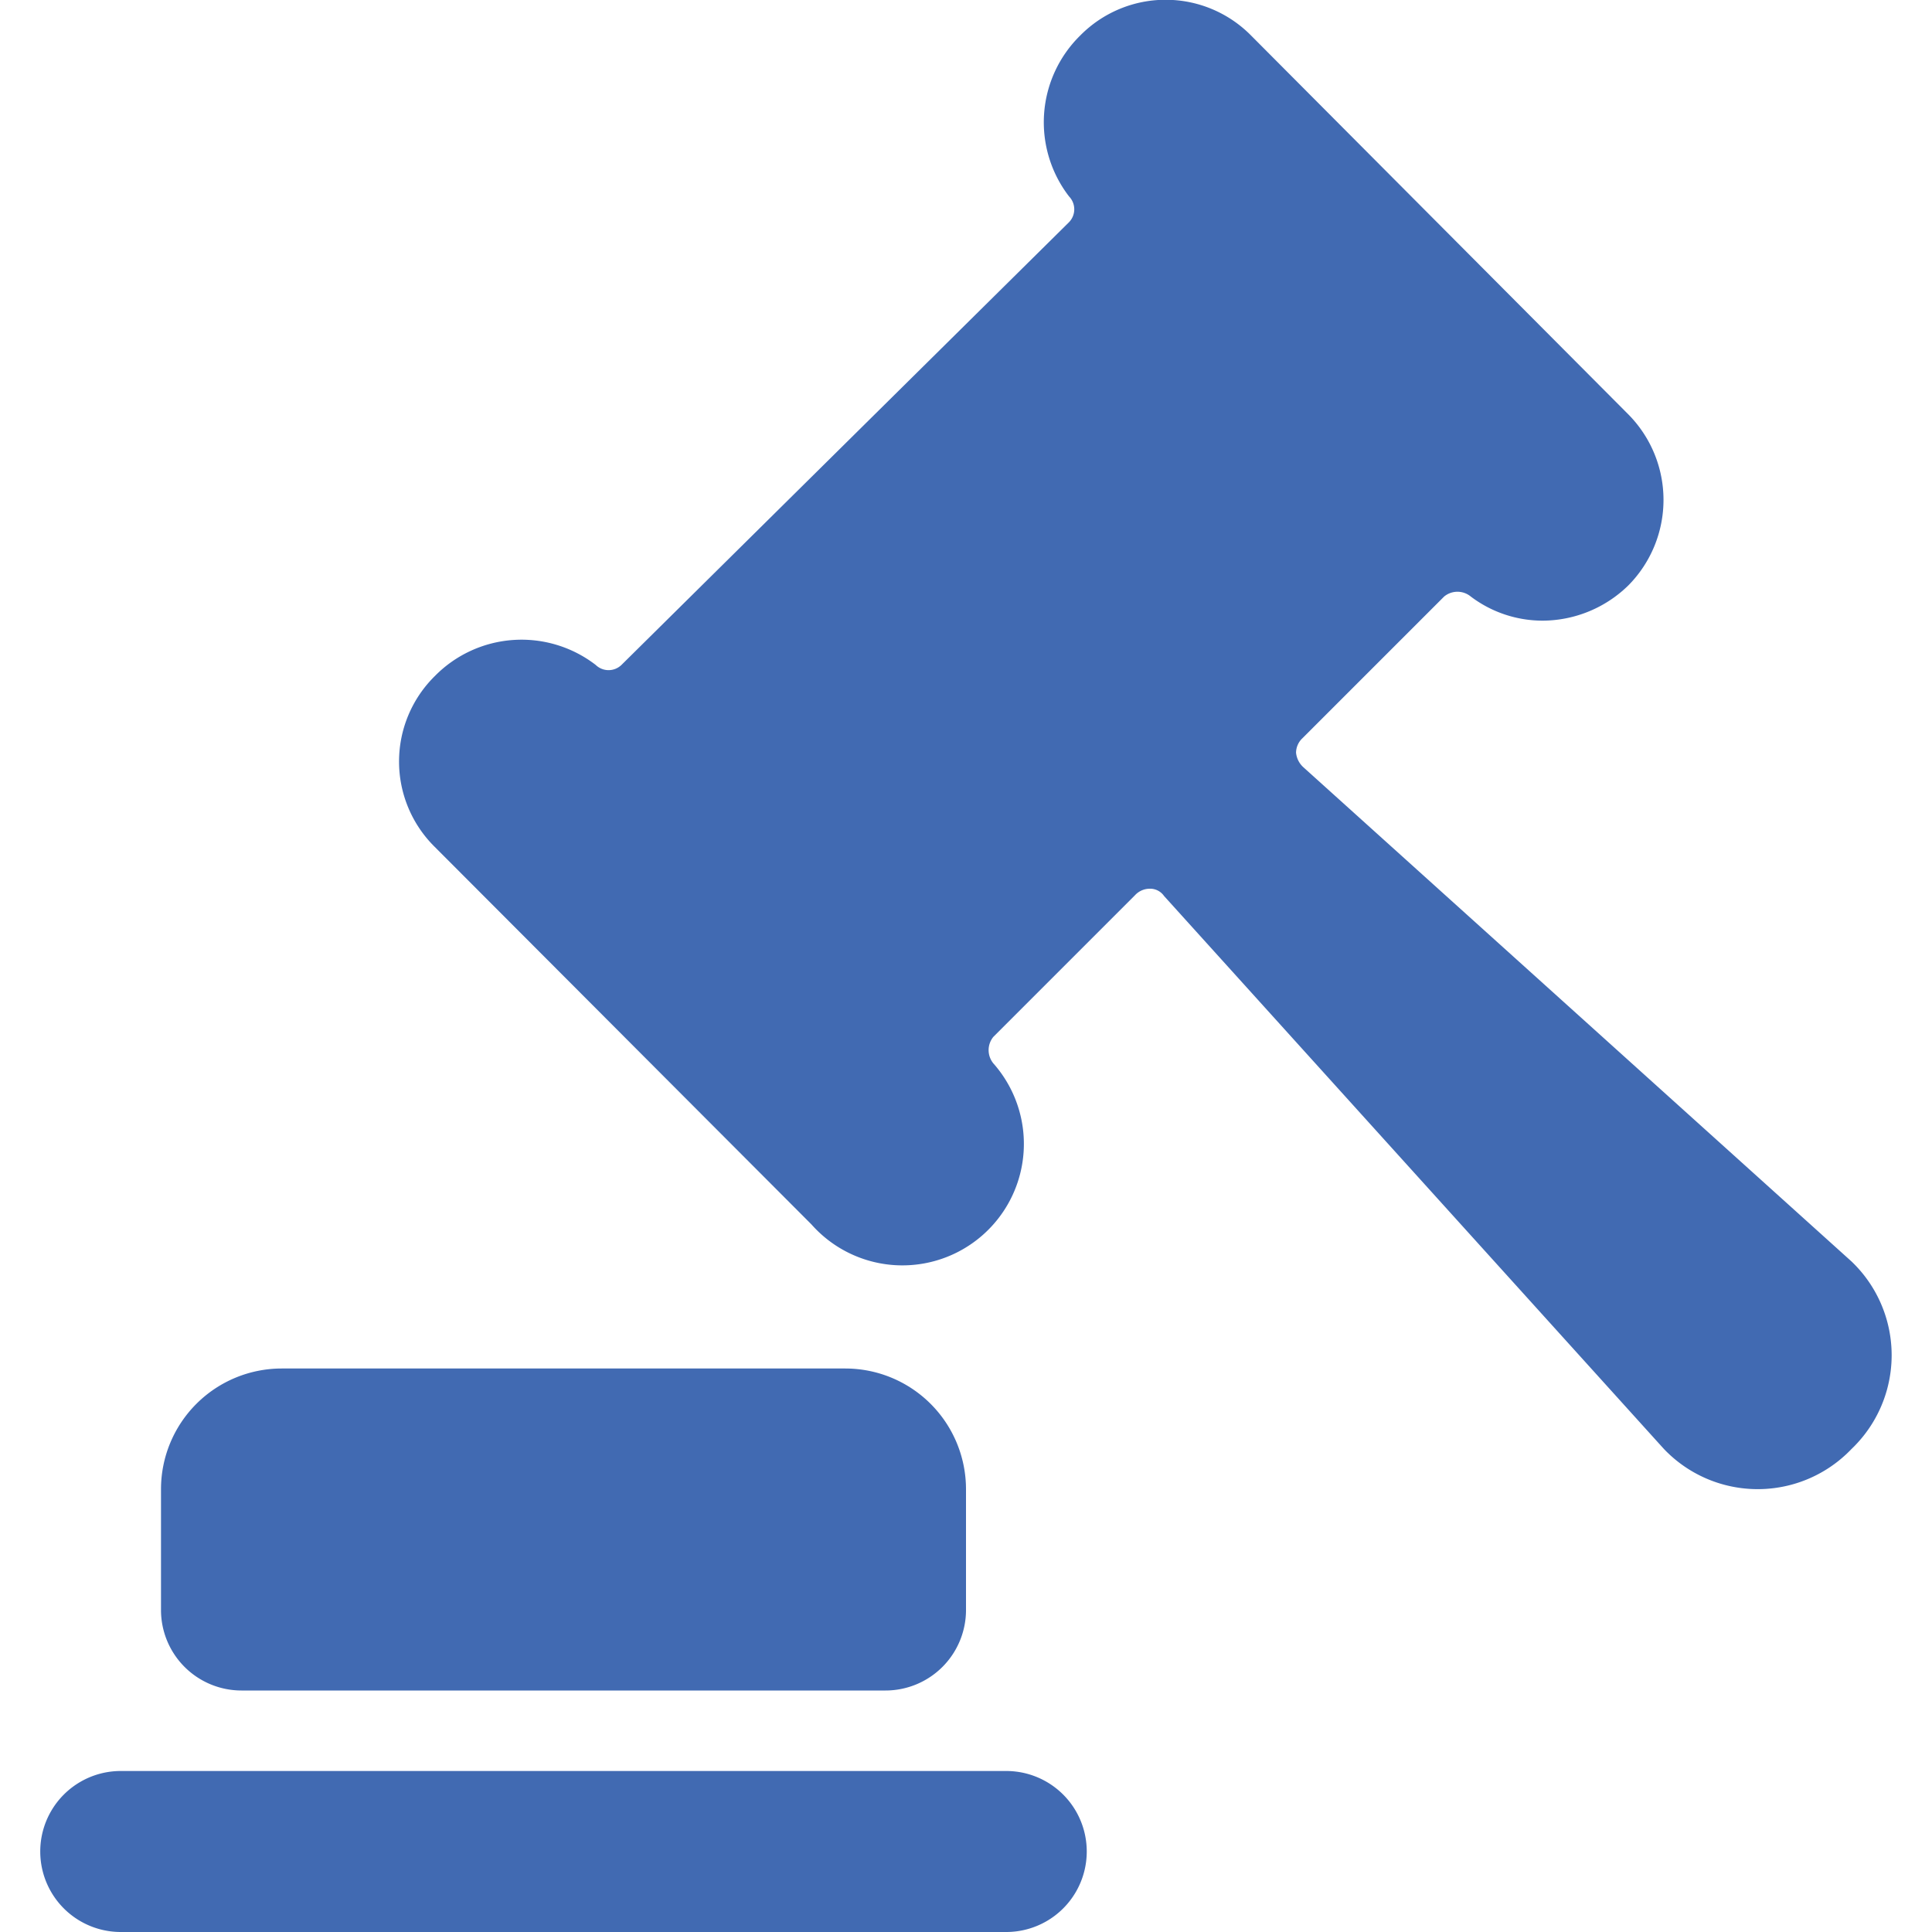
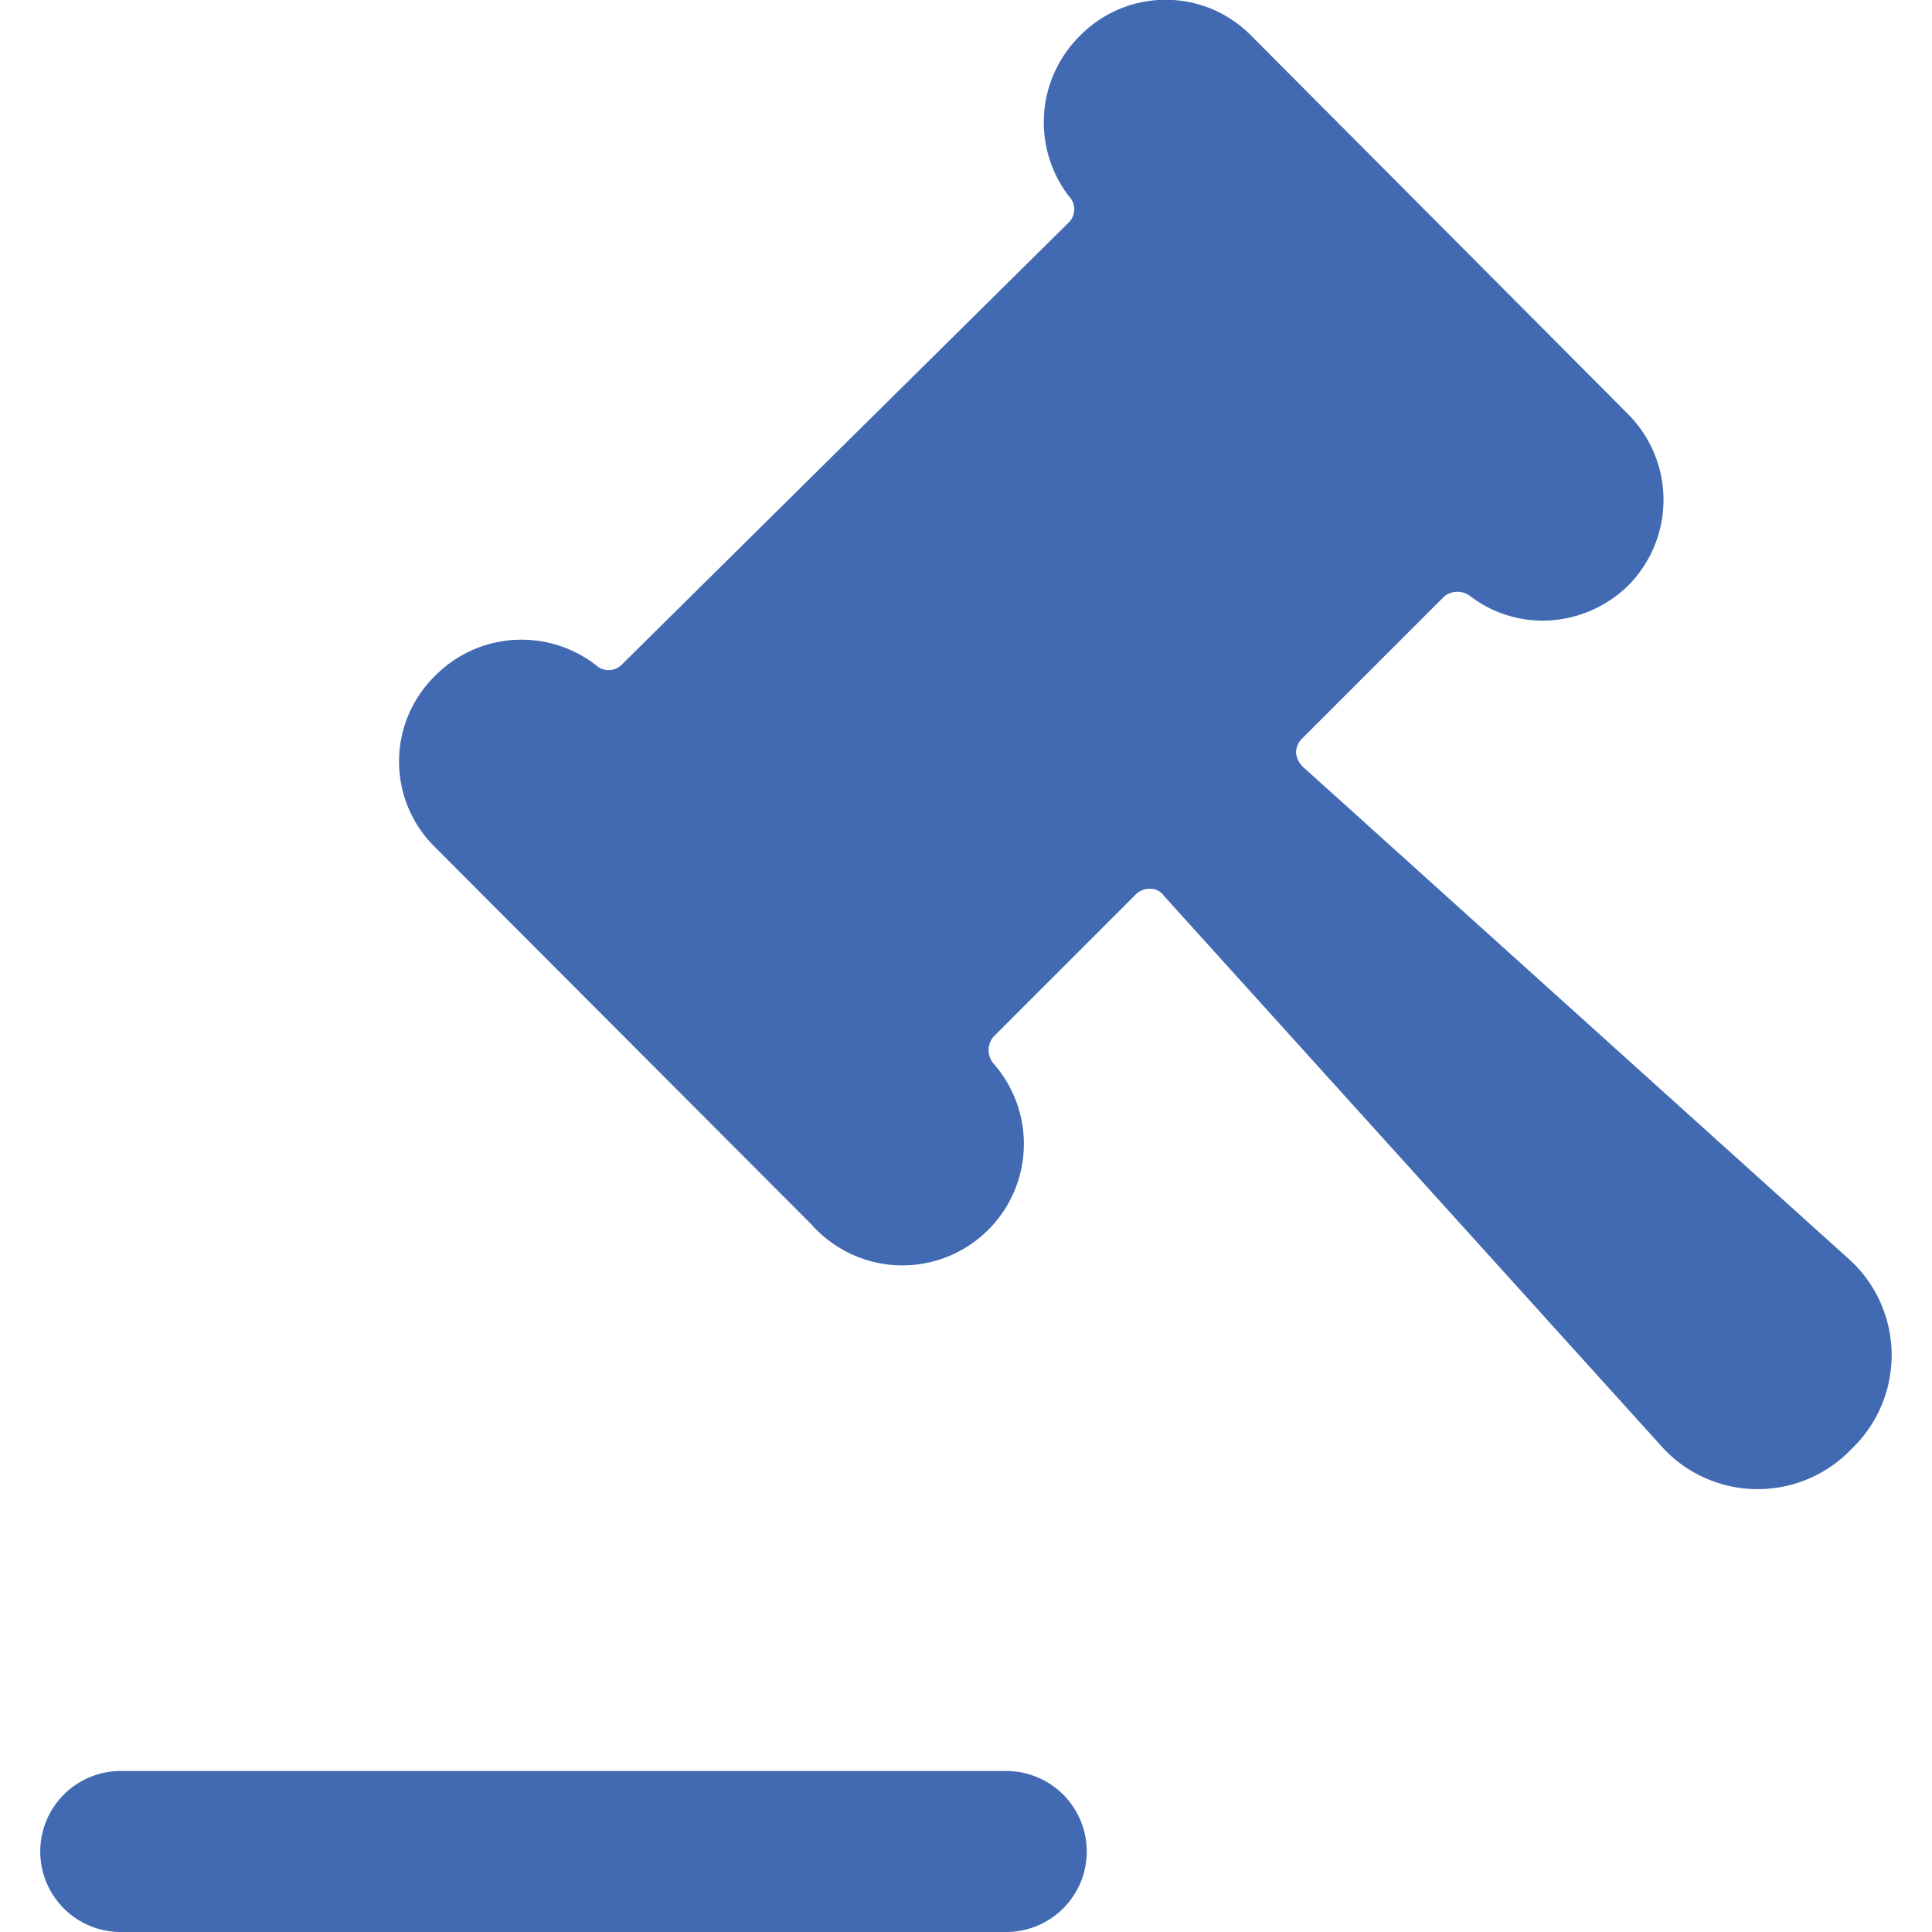
<svg xmlns="http://www.w3.org/2000/svg" viewBox="0 0 24 24" height="48" width="48">
  <g>
-     <path d="M3,21h8a1,1,0,0,0,1-1V18.5A1.5,1.5,0,0,0,10.5,17h-7A1.5,1.5,0,0,0,2,18.5V20A1,1,0,0,0,3,21Z" fill="#416ab2" />
    <path d="M23,18a1.61,1.61,0,0,0,0-2.33L16.19,9.53a.28.28,0,0,1-.09-.18.25.25,0,0,1,.08-.18l1.76-1.76a.26.26,0,0,1,.33,0,1.48,1.48,0,0,0,.9.3,1.53,1.53,0,0,0,1.06-.44,1.51,1.51,0,0,0,0-2.12L15.54.44a1.49,1.49,0,0,0-2.12,0,1.51,1.51,0,0,0-.14,2,.23.23,0,0,1,0,.32L7.72,8.26a.23.23,0,0,1-.32,0,1.51,1.51,0,0,0-2,.14,1.49,1.49,0,0,0,0,2.12l4.68,4.69a1.5,1.5,0,0,0,2.26-2,.26.26,0,0,1,0-.33l1.76-1.76a.25.25,0,0,1,.18-.08.21.21,0,0,1,.18.09L20.67,18A1.61,1.61,0,0,0,23,18Z" fill="#416ab2" />
    <path d="M12.5,22H1.5a1,1,0,0,0,0,2h11a1,1,0,0,0,0-2Z" fill="#416ab2" />
  </g>
</svg>